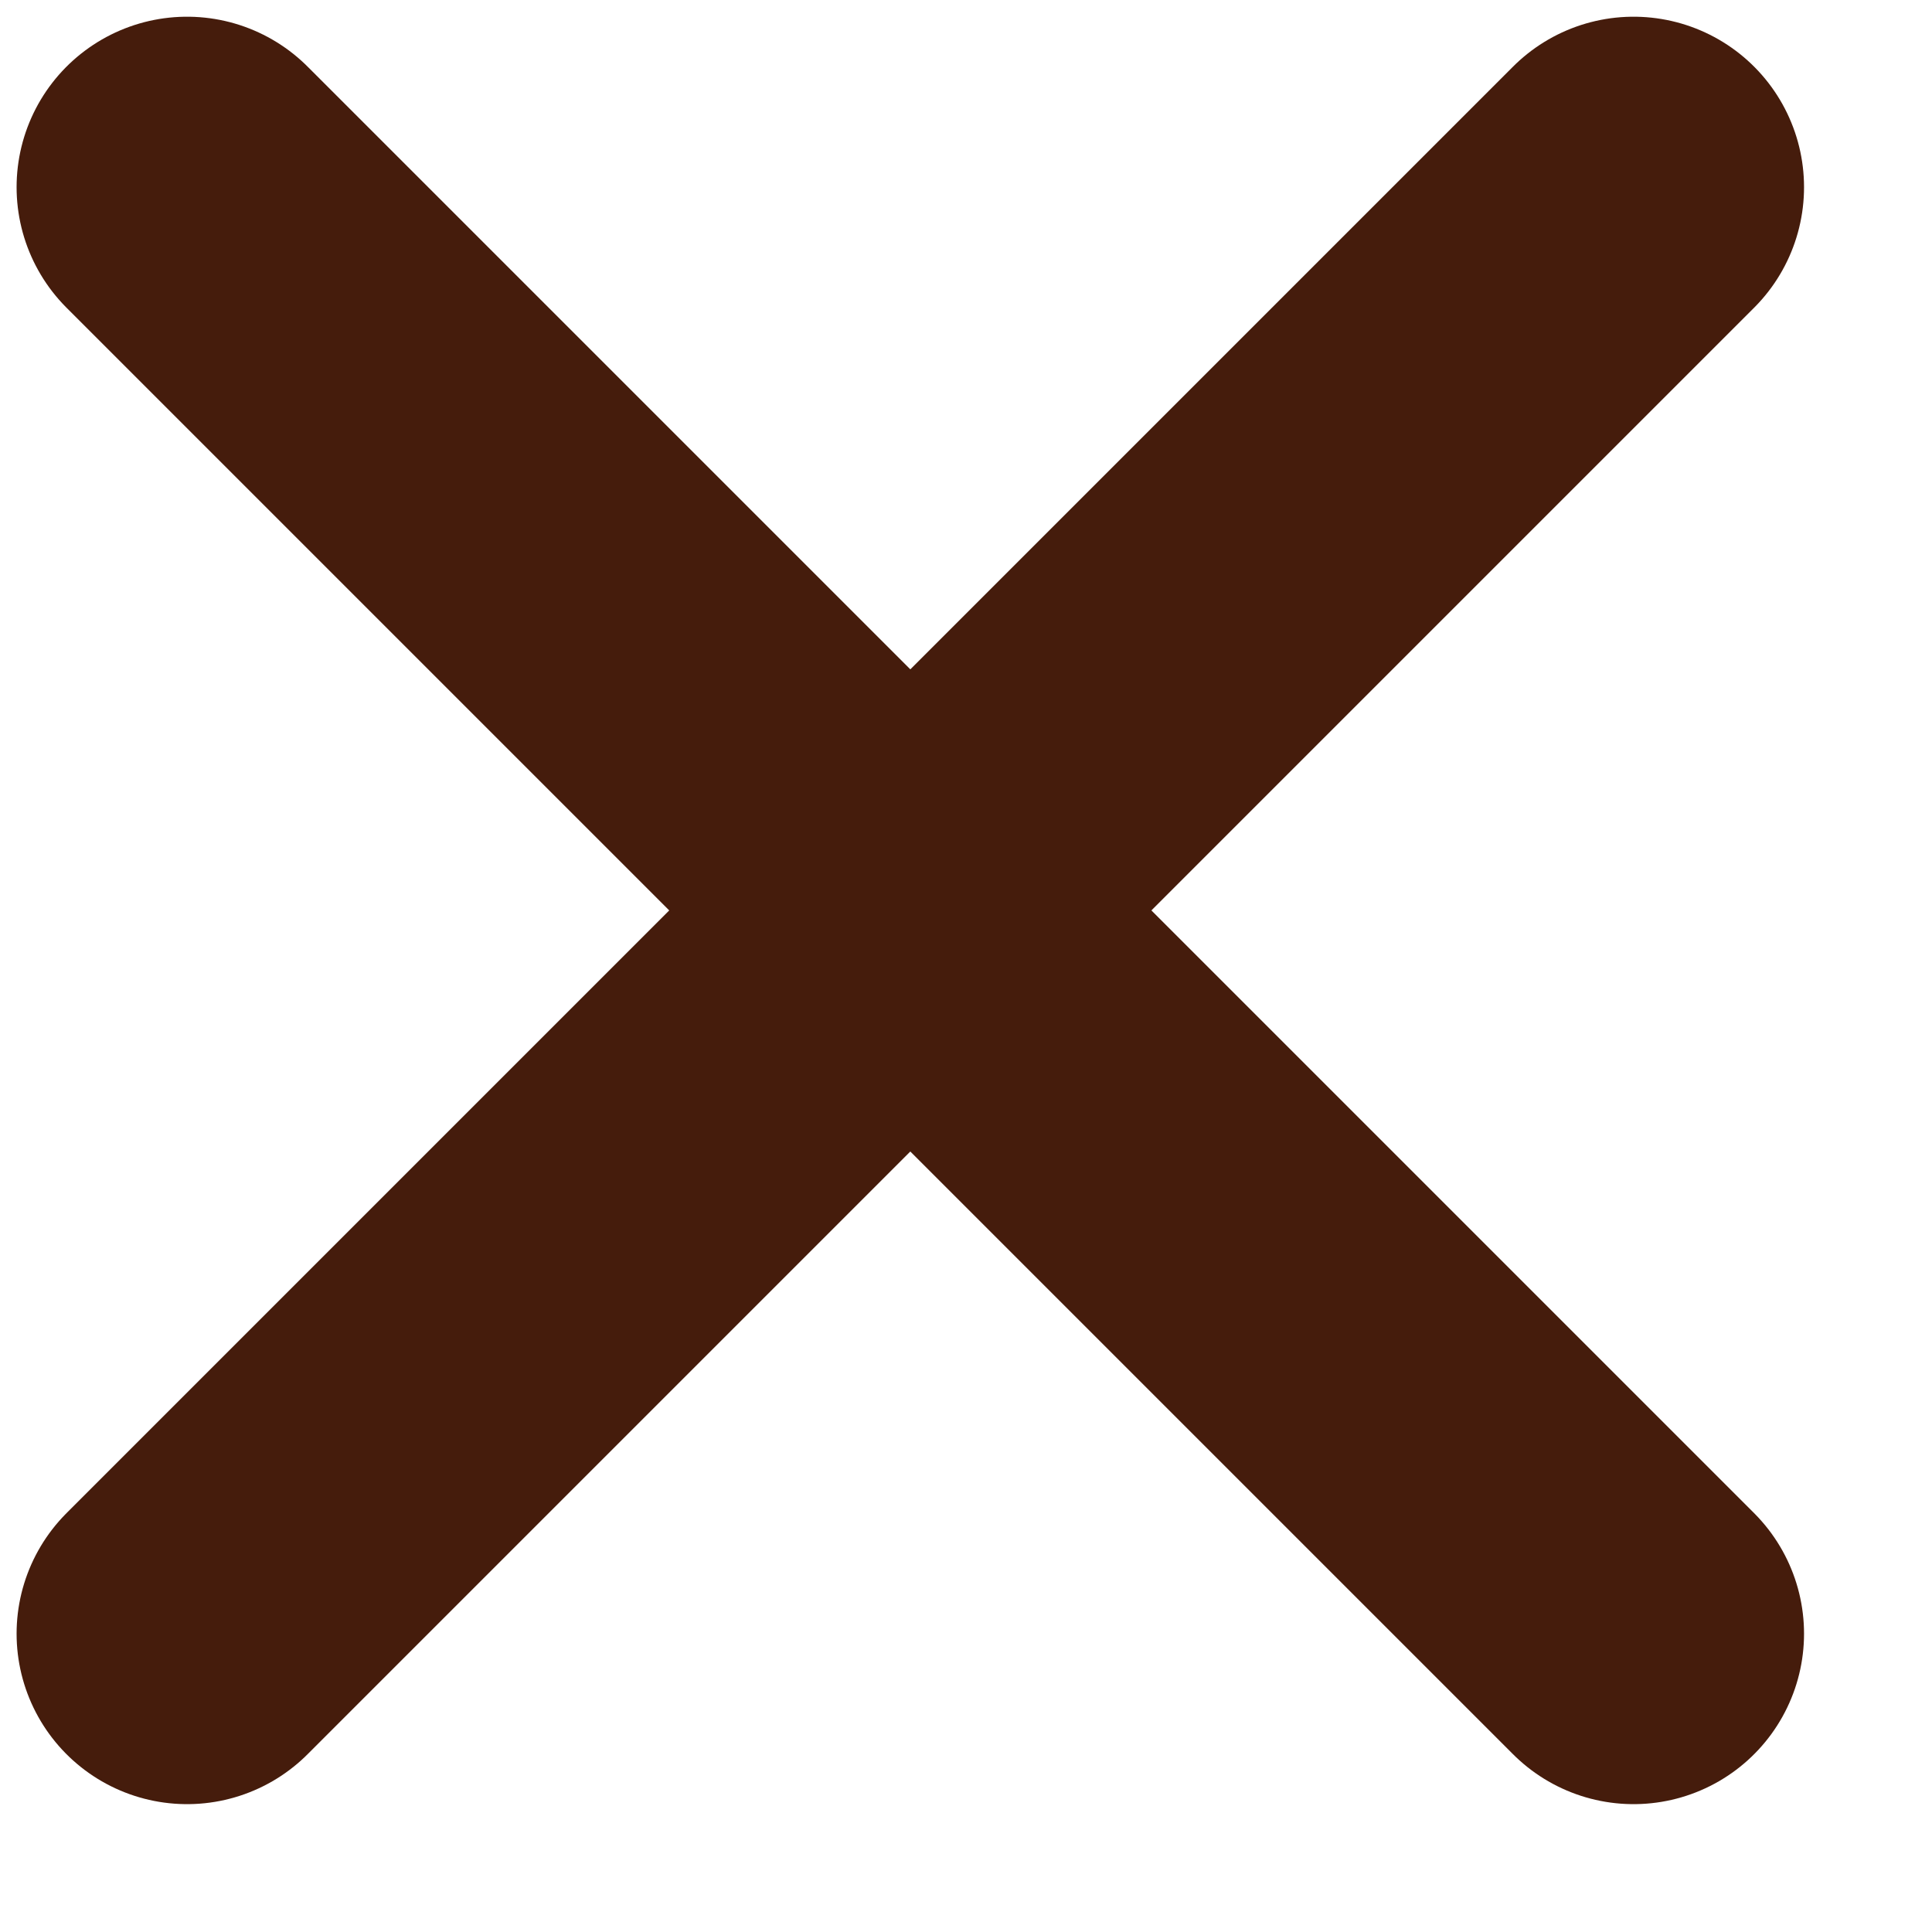
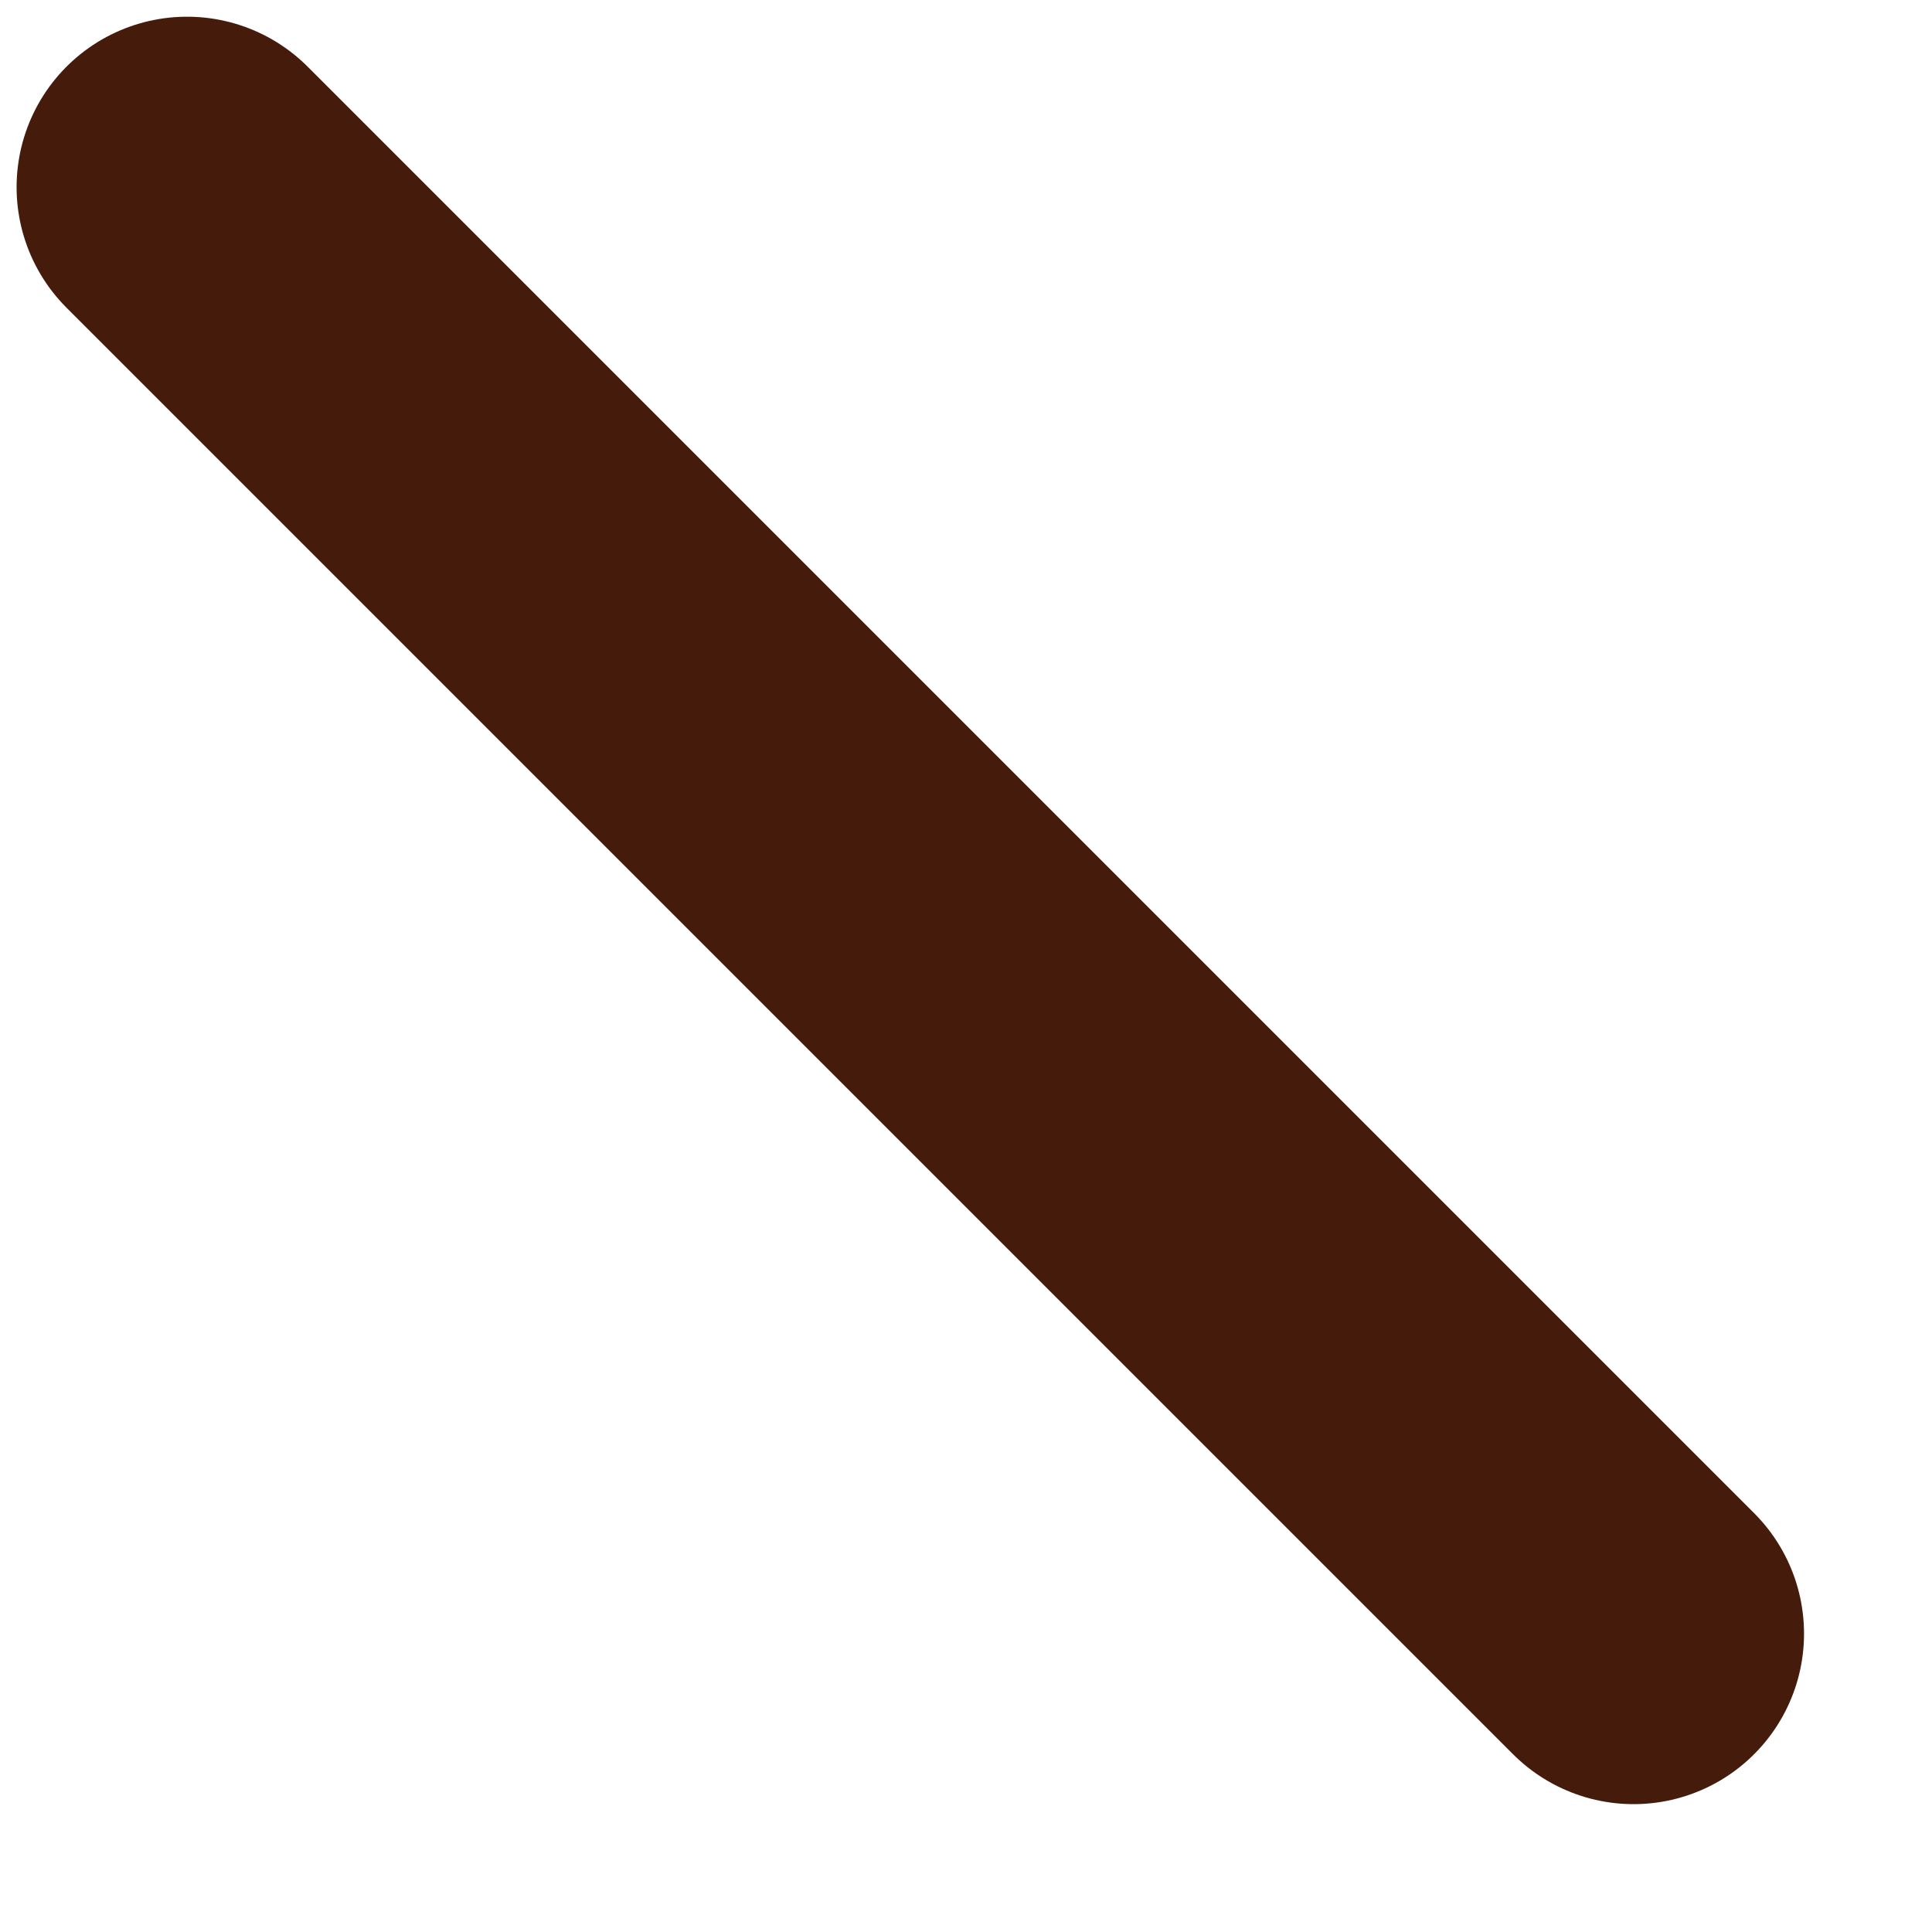
<svg xmlns="http://www.w3.org/2000/svg" width="17" height="17">
-   <path fill="none" stroke="#451C0C" stroke-width="3" stroke-linecap="round" stroke-linejoin="round" transform="translate(1.646 1.647)" d="M0 12.728L12.728 0" fill-rule="evenodd" />
  <path fill="none" stroke="#451C0C" stroke-width="3" stroke-linecap="round" stroke-linejoin="round" transform="translate(1.646 1.647)" d="M0 0L12.728 12.728" fill-rule="evenodd" />
</svg>